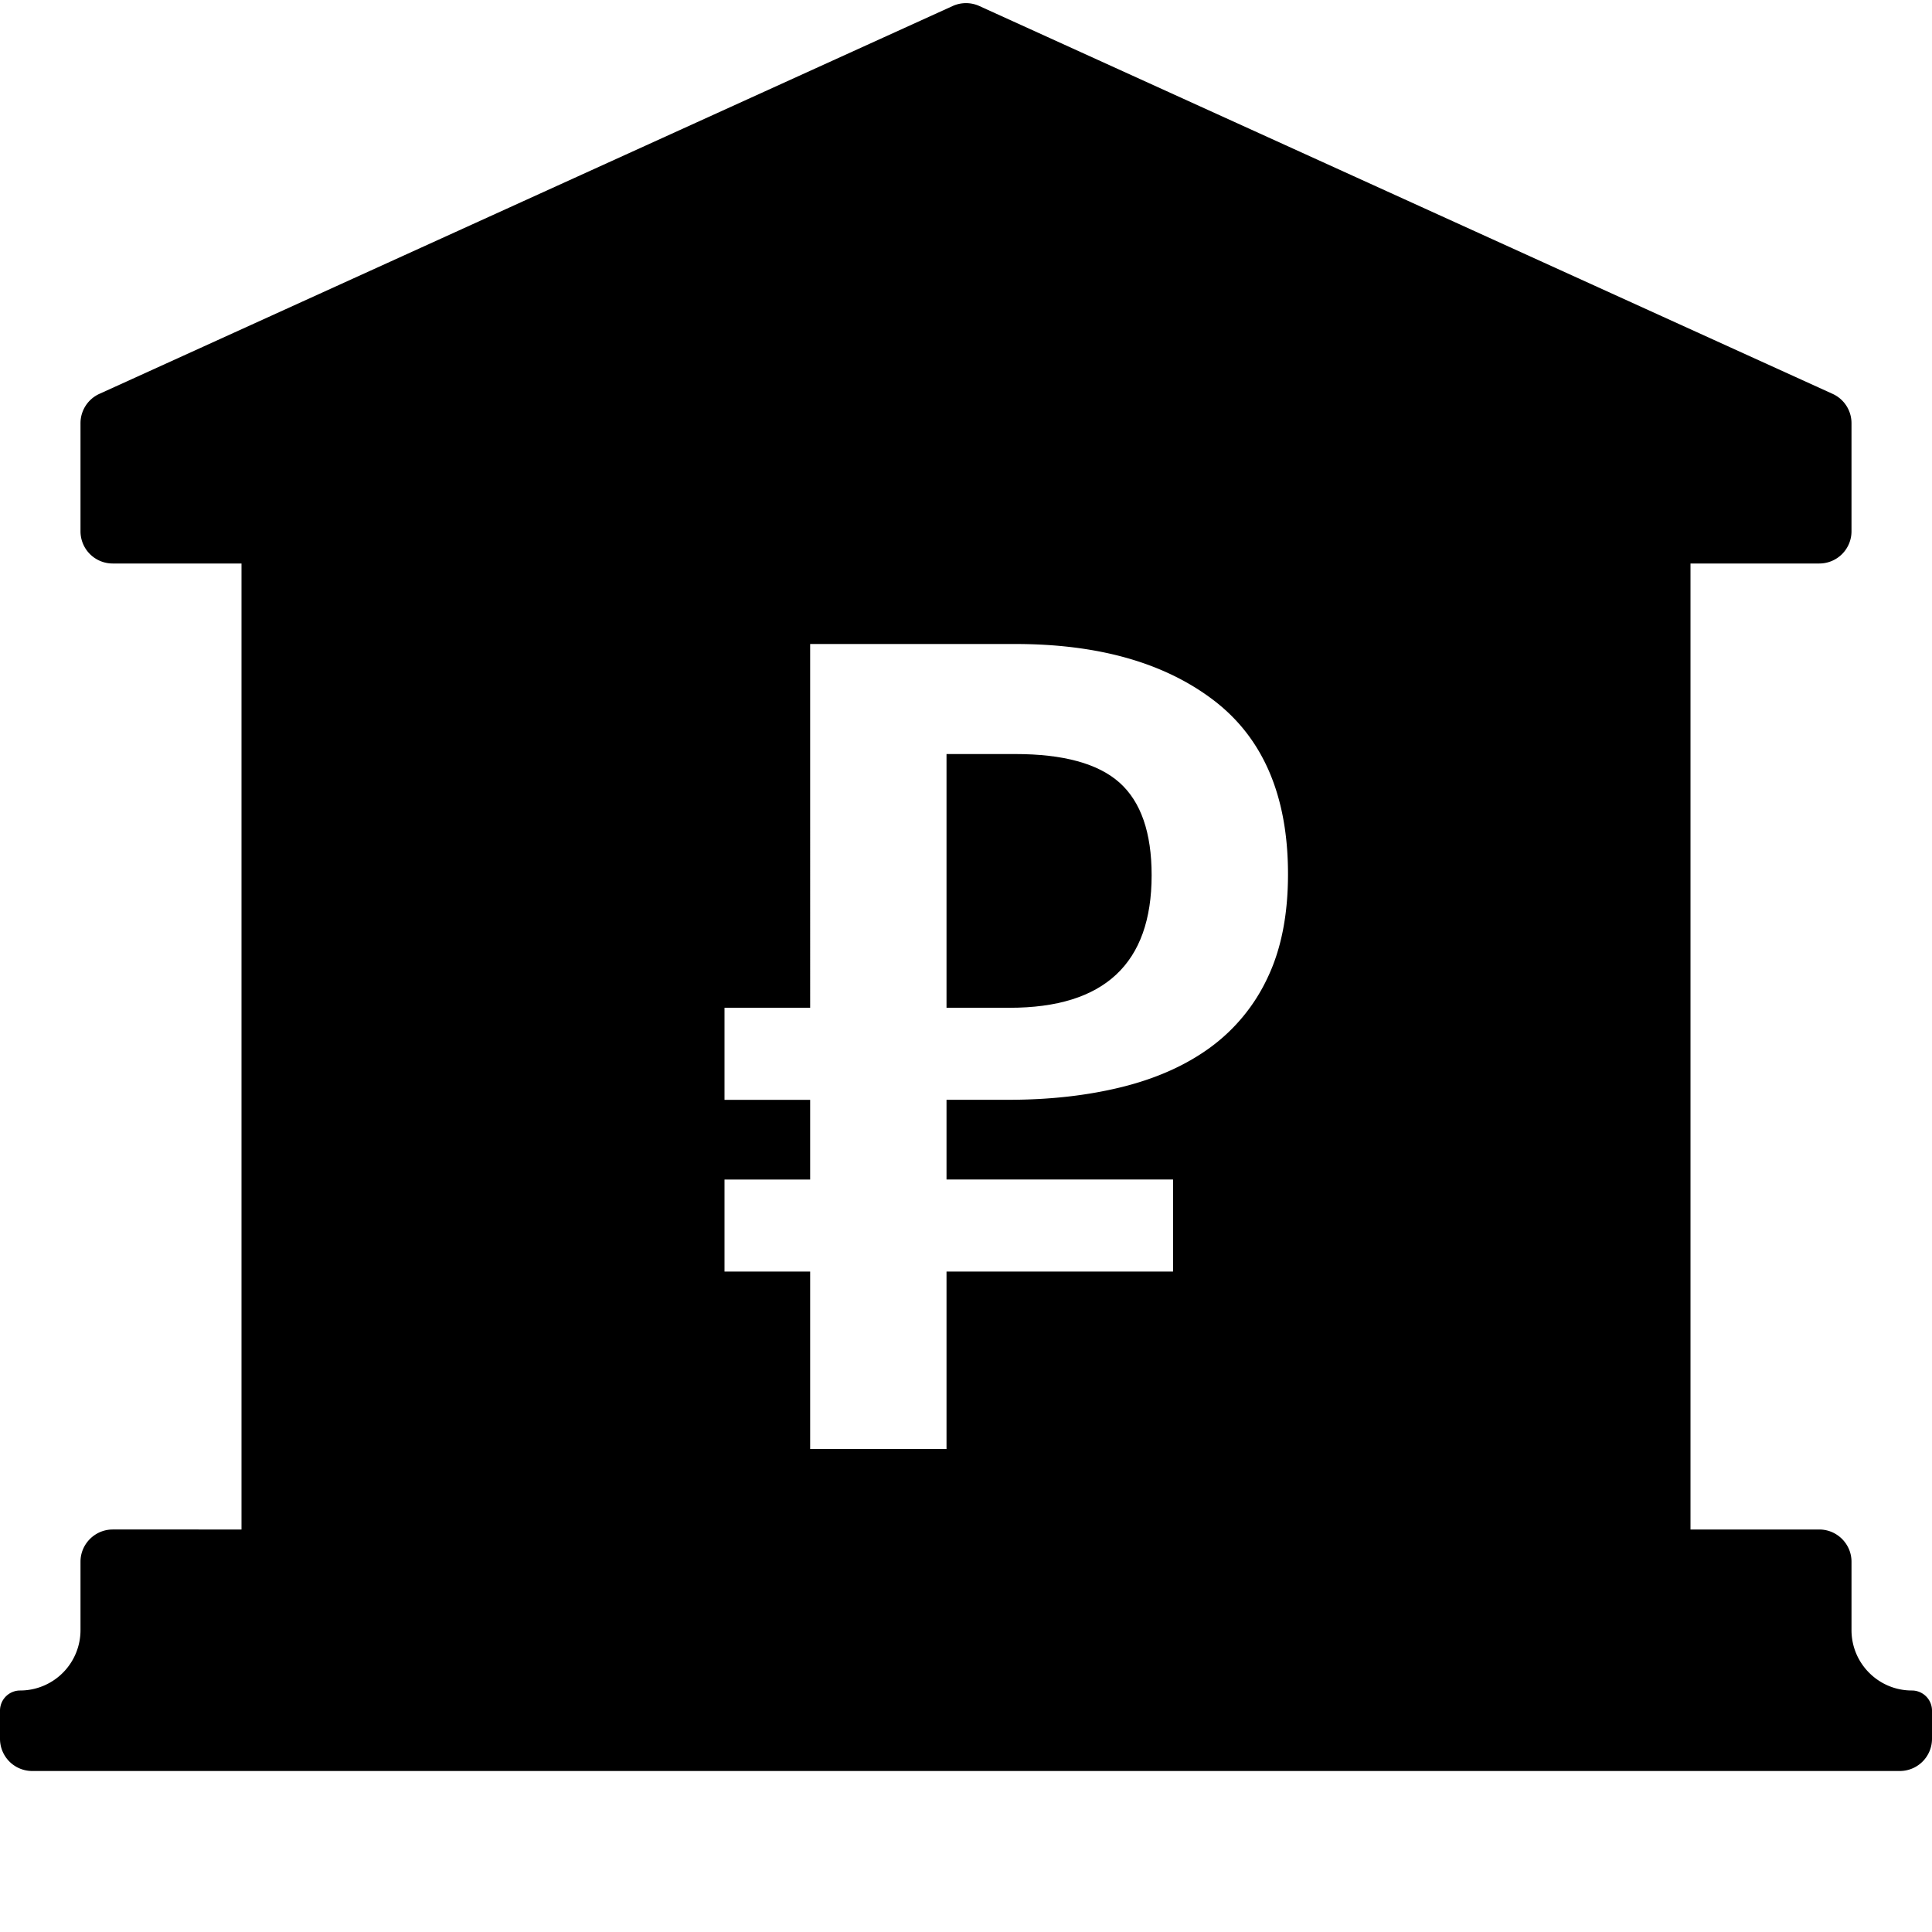
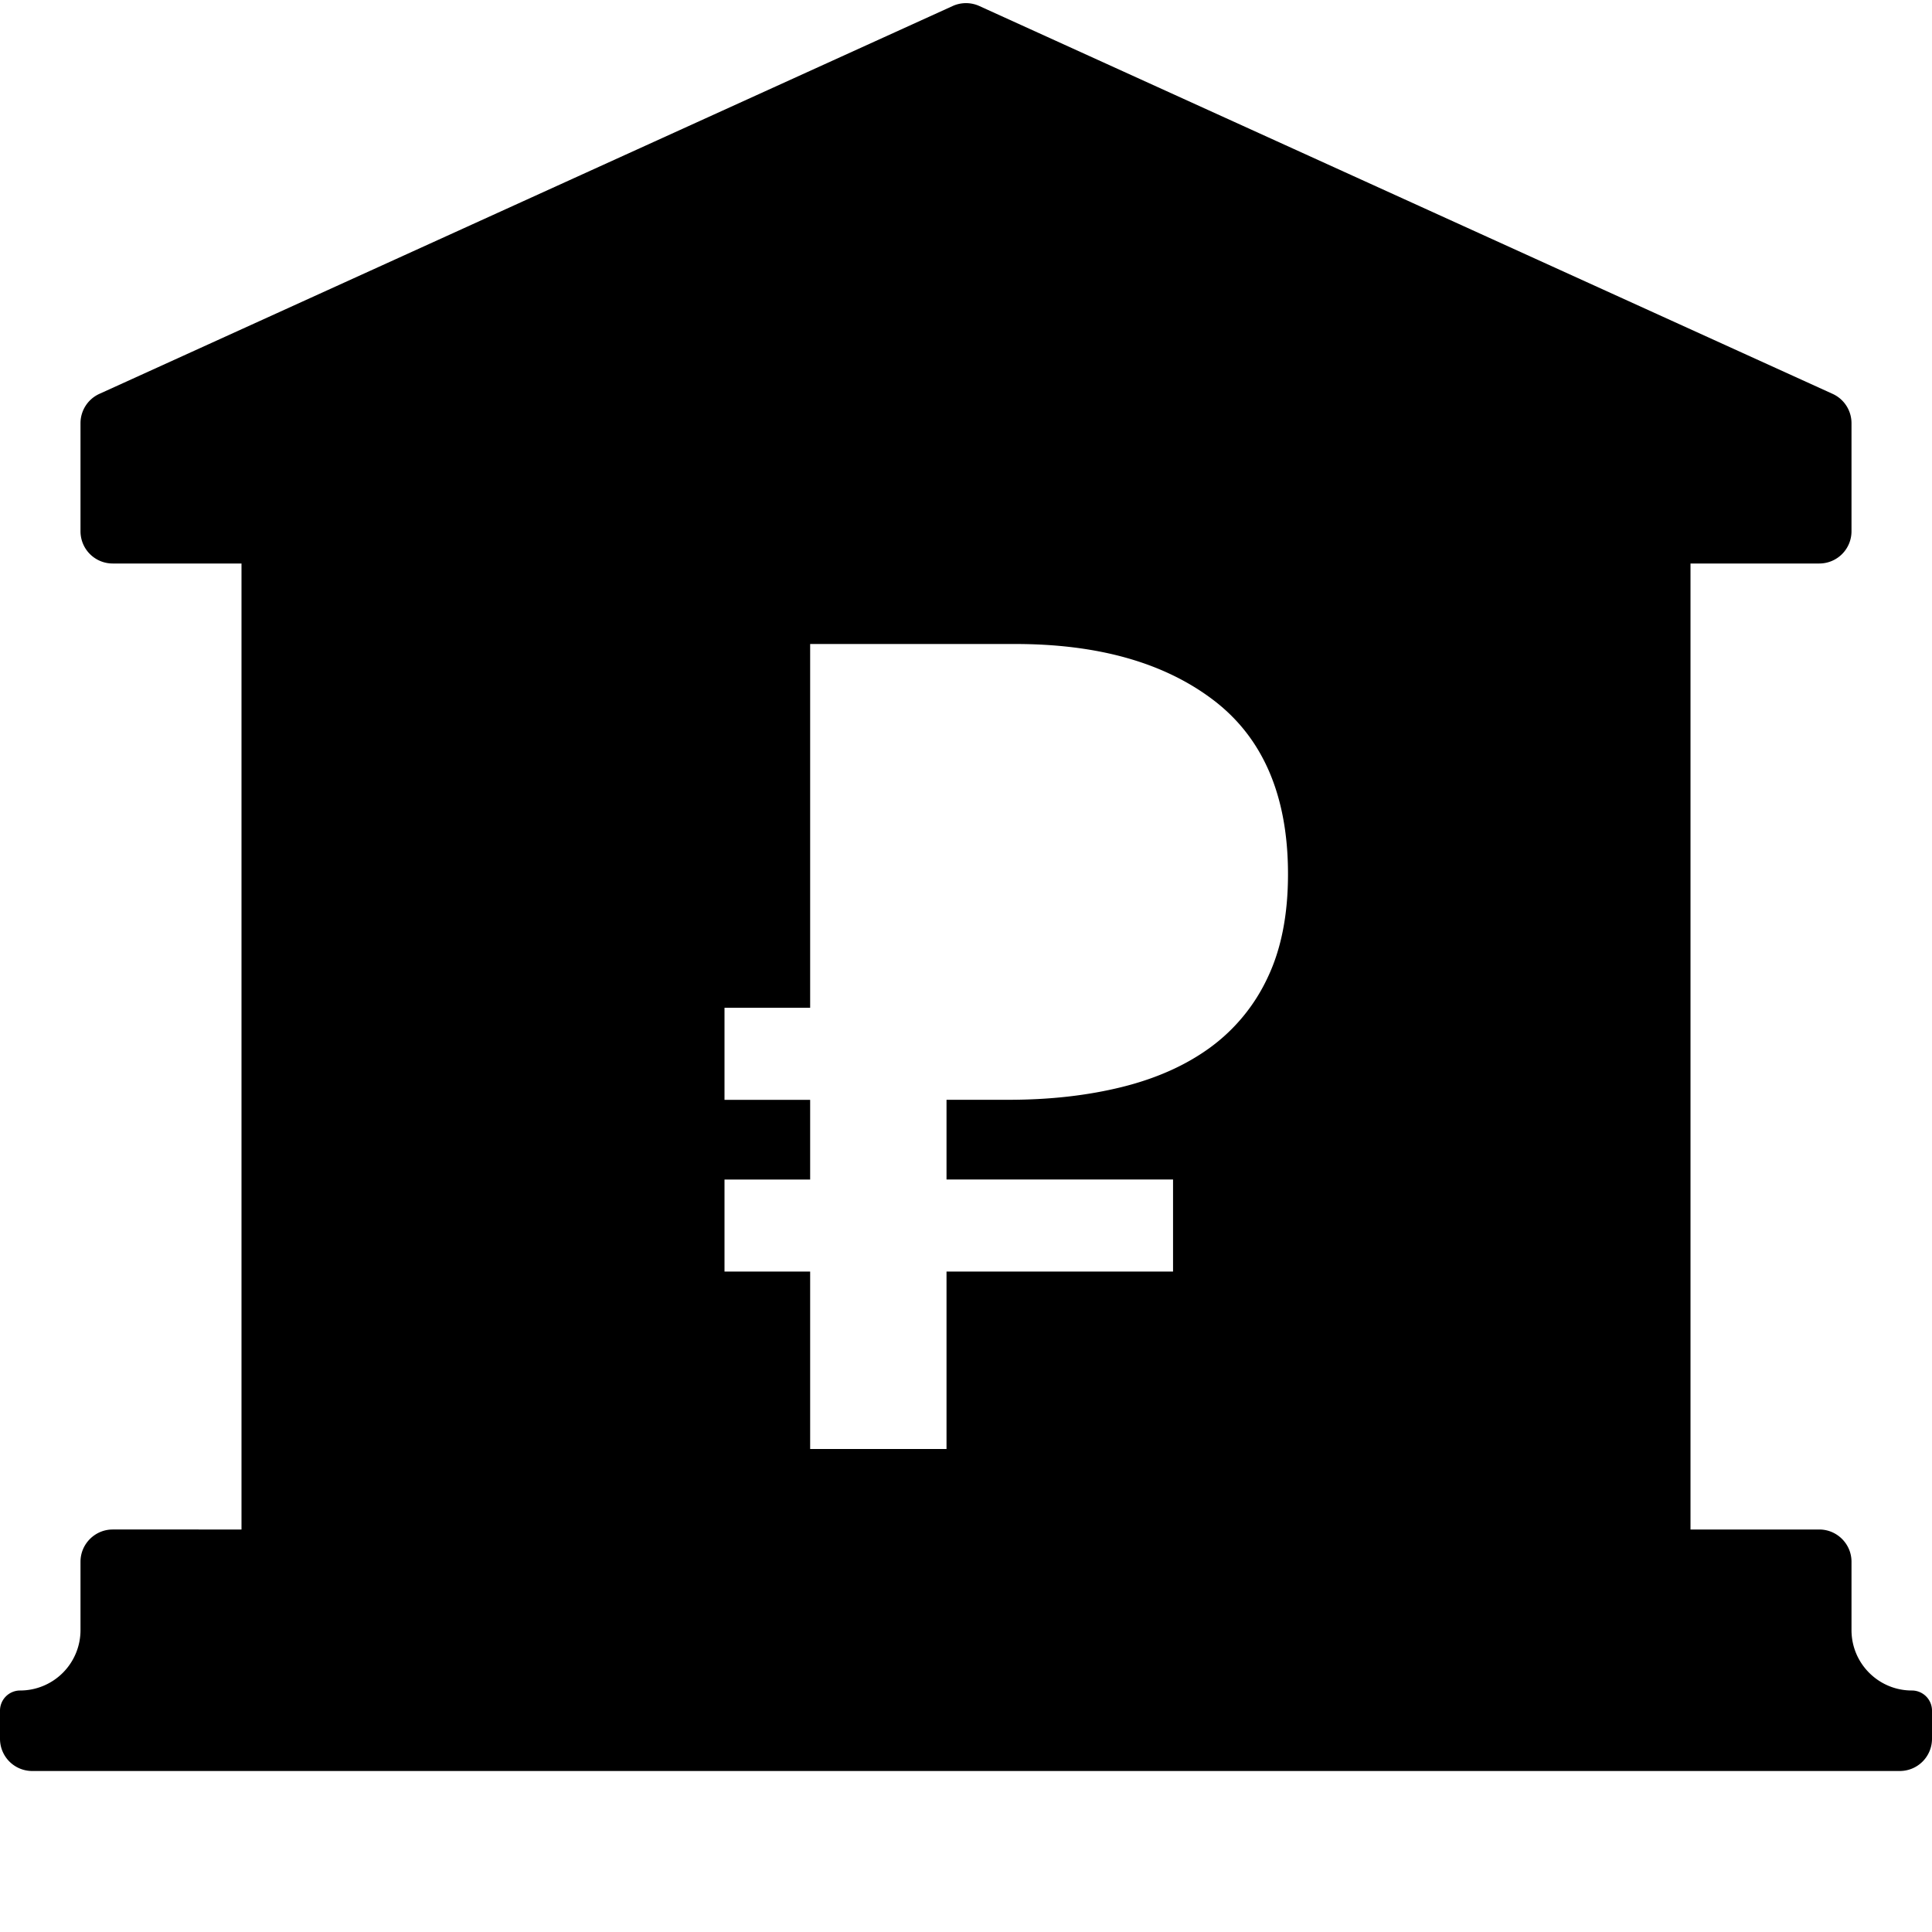
<svg xmlns="http://www.w3.org/2000/svg" width="24" height="24" viewBox="0 0 24 24">
-   <path d="M11.758 12.519V9.367h.854c.597 0 1.029.118 1.295.355.266.238.399.621.399 1.151 0 1.097-.588 1.646-1.764 1.646h-.784z" fill="currentColor" />
  <path fill-rule="evenodd" clip-rule="evenodd" d="M1 5.258a.4.4 0 0 1 .234-.365l10.6-4.818a.4.4 0 0 1 .332 0l10.6 4.818a.4.4 0 0 1 .234.365V6.6a.4.4 0 0 1-.4.4H21v12h1.6c.22 0 .4.18.4.4v.85c0 .414.336.75.75.75a.25.25 0 0 1 .25.25v.35a.4.4 0 0 1-.4.4H.4a.4.4 0 0 1-.4-.4v-.35A.25.25 0 0 1 .25 21a.75.75 0 0 0 .75-.75v-.85c0-.22.18-.4.4-.4H3V7H1.4a.4.4 0 0 1-.4-.4V5.258zm9.064 7.26V8h2.548c1.036 0 1.86.235 2.471.704.611.47.917 1.188.917 2.155 0 .502-.084.93-.252 1.283a2.257 2.257 0 0 1-.707.865c-.303.223-.67.388-1.099.495-.43.107-.9.16-1.414.16h-.77v.99h2.814v1.144h-2.814V18h-1.694v-2.204H9v-1.143h1.064v-.99H9v-1.144h1.064z" fill="currentColor" />
</svg>